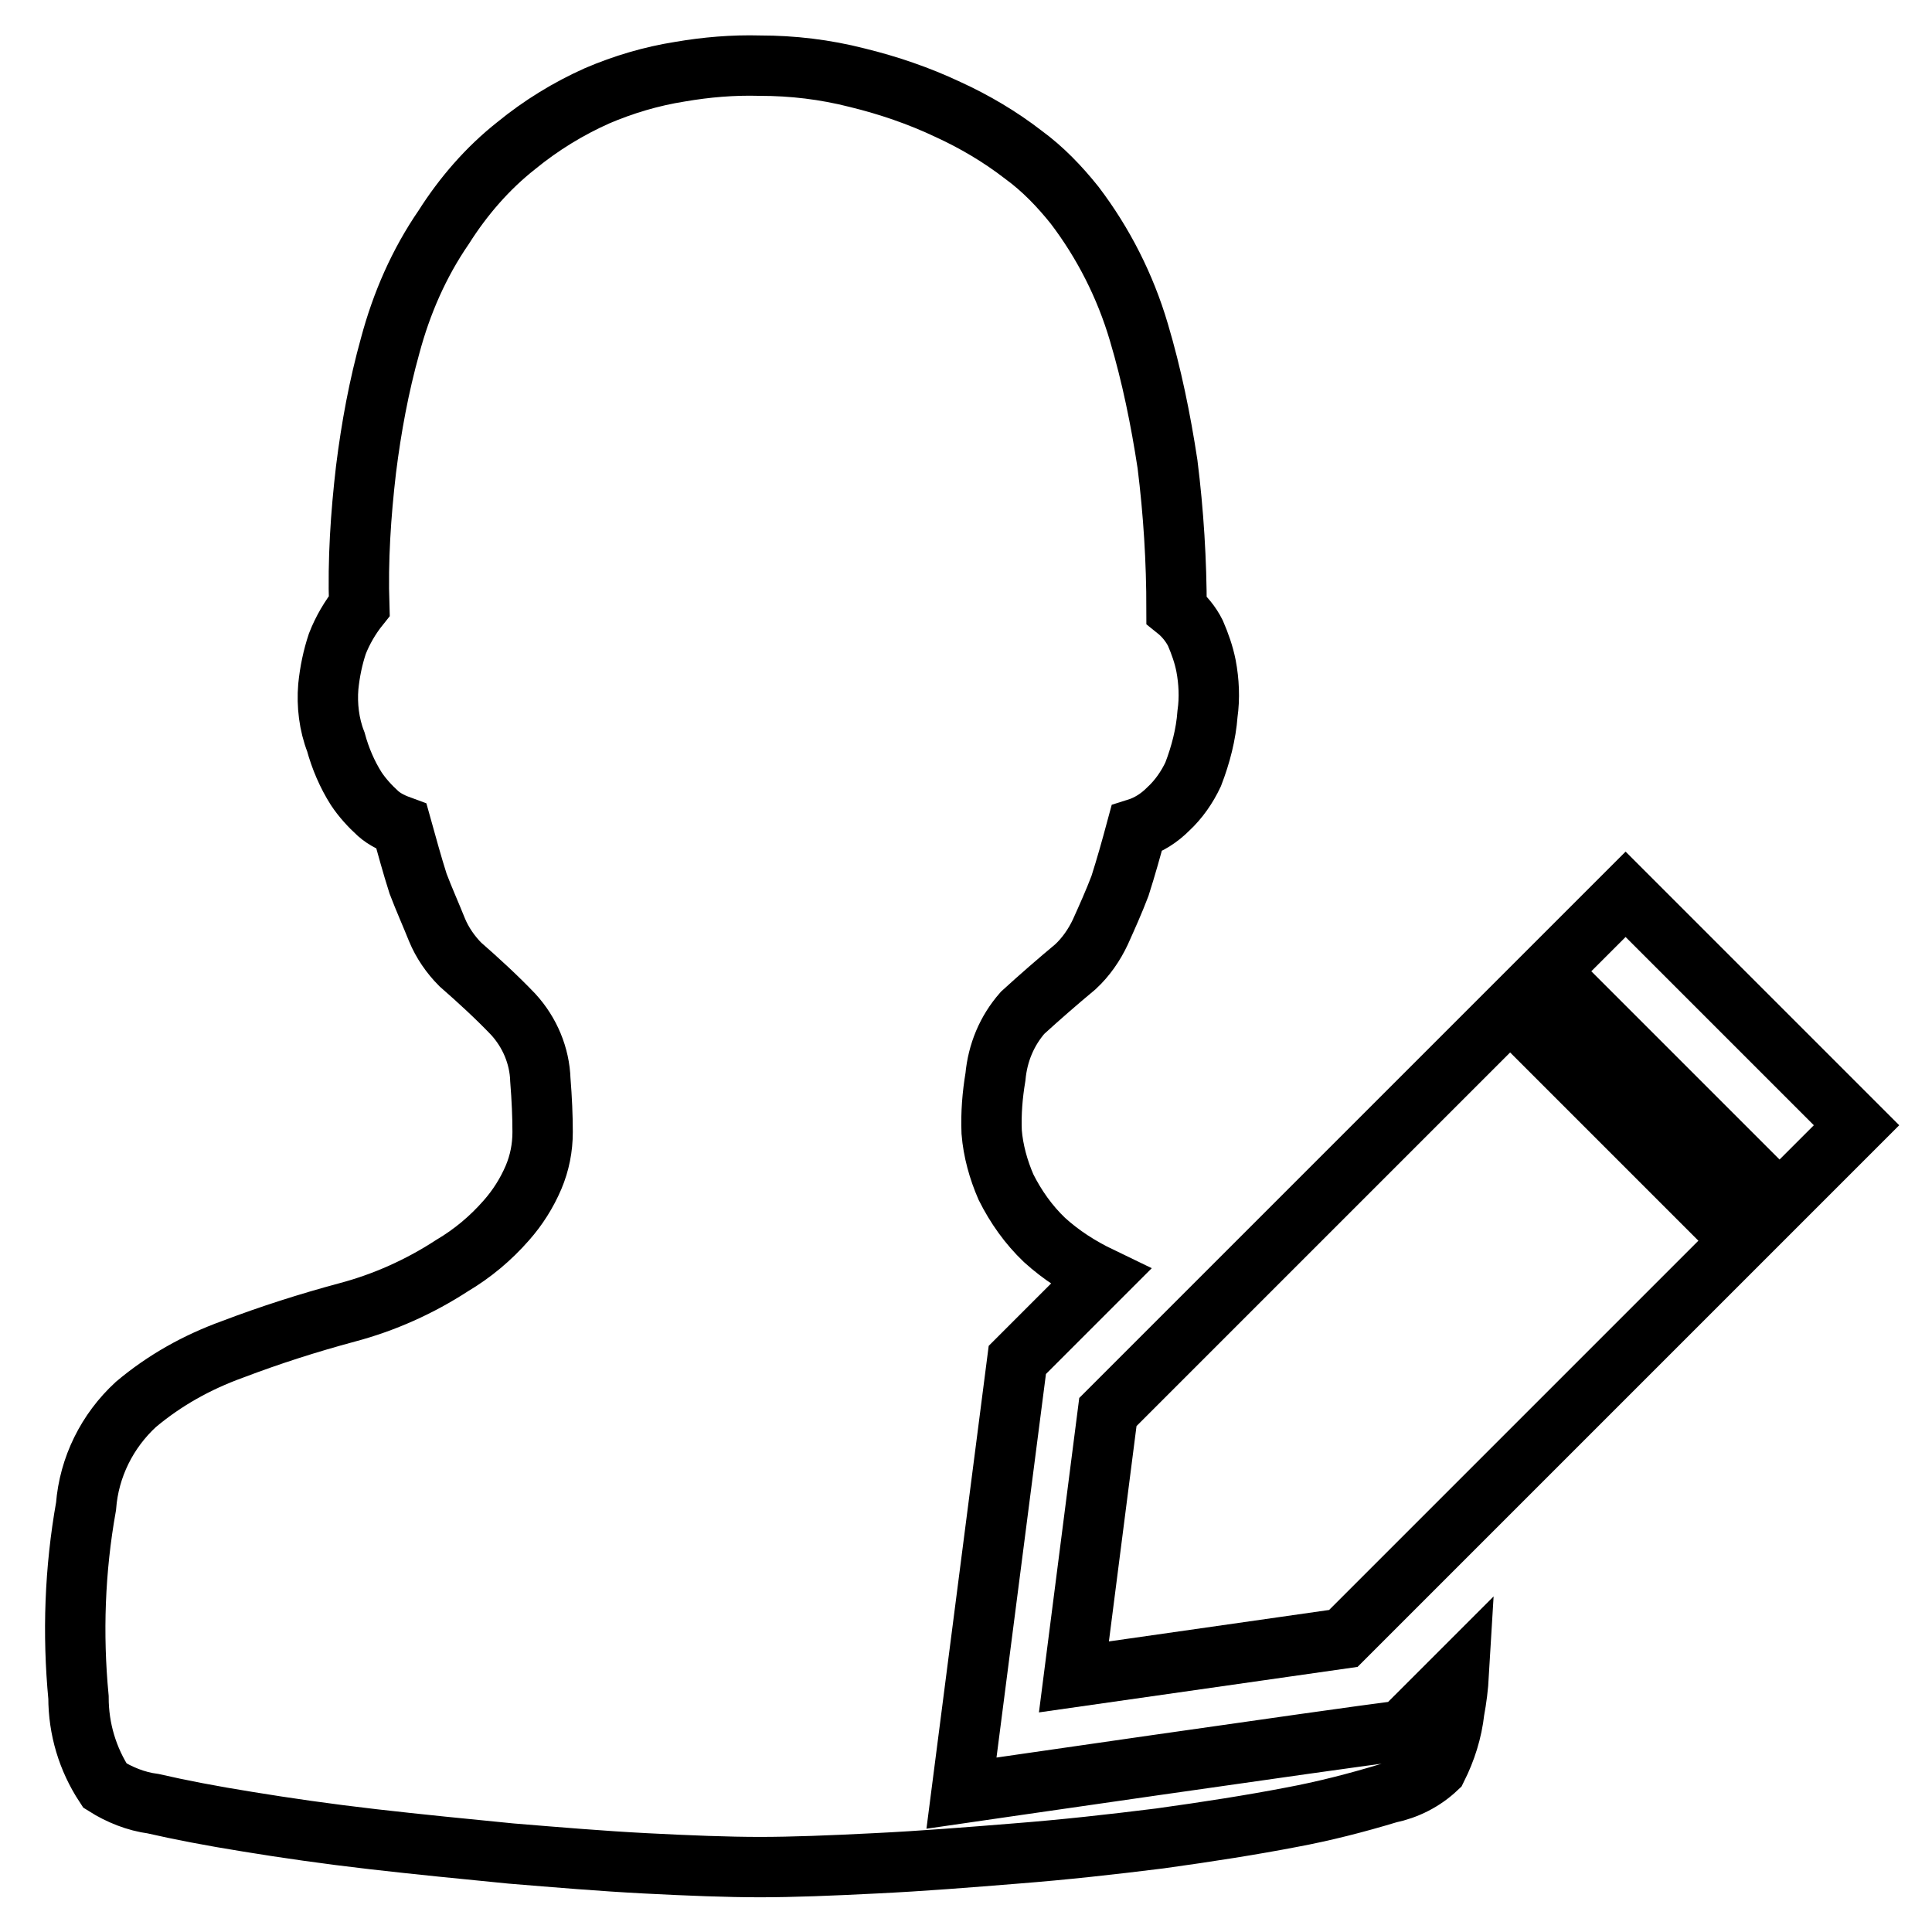
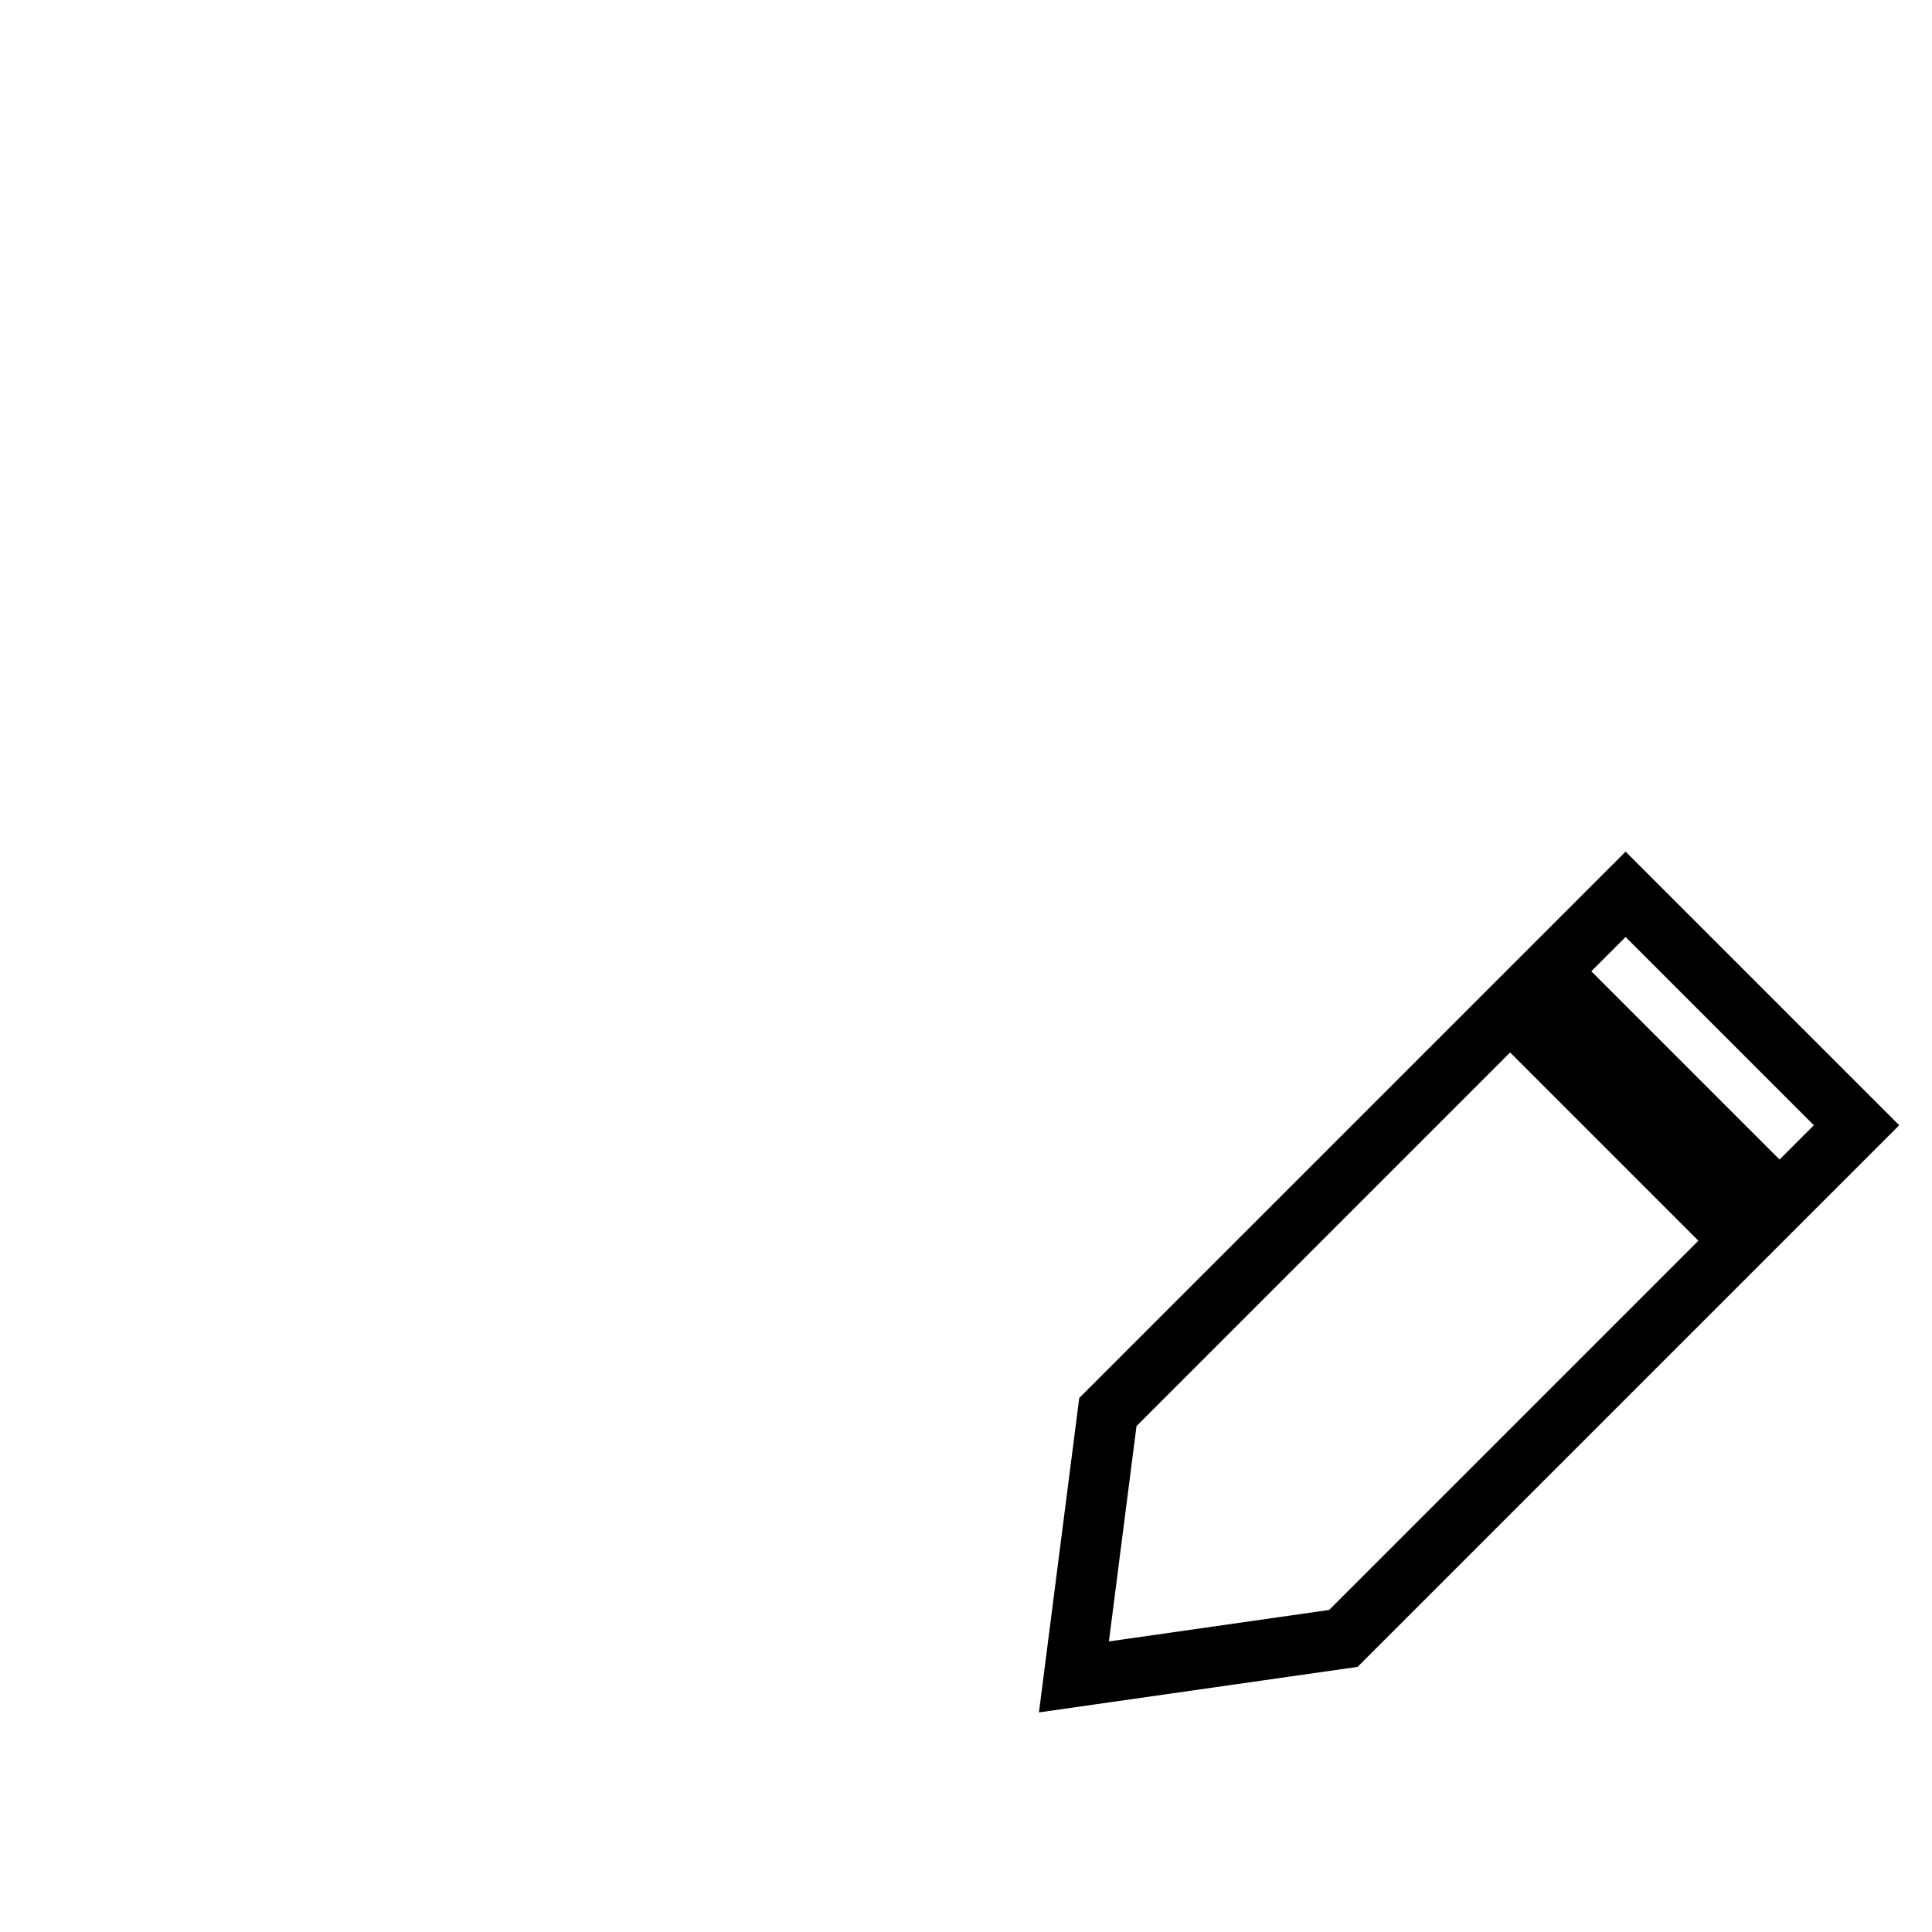
<svg xmlns="http://www.w3.org/2000/svg" version="1.1" x="0px" y="0px" viewBox="0 0 256 256" enable-background="new 0 0 256 256" xml:space="preserve">
  <g>
    <path stroke-width="8" fill-opacity="0" stroke="#000000" d="M200.1,133.8l30.6,30.6L178,217.1l-35.7,5.1l4.5-35.1L200.1,133.8z M235.8,159.3l-30.6-30.6l10.2-10.2 l30.6,30.6L235.8,159.3z" />
-     <path stroke-width="8" fill-opacity="0" stroke="#000000" d="M100.7,8.7c4.3,0,8.6,0.5,12.9,1.6c4.1,1,8.2,2.4,12,4.2c3.5,1.6,6.9,3.6,10,6c2.6,1.9,4.8,4.2,6.8,6.7 c3.8,5,6.7,10.7,8.5,16.8c1.7,5.7,2.9,11.6,3.8,17.5c0.8,6.4,1.2,12.8,1.2,19.3c1,0.8,1.9,1.9,2.5,3.1c0.6,1.4,1.1,2.8,1.4,4.3 c0.4,2.1,0.5,4.3,0.2,6.4c-0.2,2.7-0.9,5.4-1.9,8c-0.8,1.7-1.9,3.3-3.3,4.6c-1.2,1.2-2.6,2.1-4.2,2.6c-0.7,2.6-1.4,5.1-2.2,7.6 c-0.8,2.1-1.7,4.1-2.6,6.1c-0.8,1.7-1.9,3.3-3.3,4.6c-2.4,2-4.7,4-7,6.1c-2.1,2.4-3.3,5.3-3.6,8.5c-0.4,2.4-0.6,4.8-0.5,7.3 c0.2,2.5,0.9,5,1.9,7.3c1.3,2.6,3,5,5.1,7c2.2,2,4.7,3.6,7.4,4.9l-11,11l-7.4,57.4c0,0,48.9-7.1,58.4-8.3l7.5-7.5 c-0.1,1.7-0.3,3.3-0.6,4.9c-0.3,2.7-1.1,5.2-2.3,7.6c-1.8,1.7-4,2.8-6.4,3.3c-4.3,1.3-8.6,2.4-12.9,3.2c-5.2,1-10.9,1.9-17.4,2.8 c-6.4,0.8-12.7,1.5-19.1,2c-6.2,0.5-12.4,1-18.6,1.3c-5.9,0.3-11,0.5-15.3,0.5c-4.3,0-9.4-0.2-15.2-0.5c-5.8-0.3-11.7-0.8-17.8-1.3 c-6.1-0.6-12.2-1.2-18.3-1.9c-6.1-0.7-11.6-1.5-16.5-2.3c-5-0.8-9.1-1.6-12.6-2.4c-2.3-0.3-4.5-1.2-6.4-2.4 c-2.3-3.5-3.5-7.5-3.5-11.7c-0.8-8.4-0.5-16.9,1-25.3c0.4-5.2,2.8-10,6.6-13.5c3.8-3.2,8.1-5.6,12.8-7.3c5-1.9,10-3.5,15.2-4.9 c4.9-1.3,9.6-3.4,13.9-6.2c2.7-1.6,5.1-3.6,7.2-6c1.5-1.7,2.7-3.6,3.6-5.7c0.8-1.9,1.2-3.9,1.2-6c0-2.1-0.1-4.4-0.3-6.9 c-0.1-3.2-1.4-6.3-3.6-8.7c-2.2-2.3-4.6-4.5-7-6.6c-1.3-1.3-2.4-2.9-3.1-4.6c-0.8-2-1.7-4-2.5-6.1c-0.8-2.5-1.5-5.1-2.2-7.6 c-1.1-0.4-2.2-0.9-3.1-1.7c-1.1-1-2.1-2.1-2.9-3.3c-1.2-1.9-2.1-4-2.7-6.2c-0.9-2.3-1.2-4.9-1-7.3c0.2-2,0.6-3.9,1.2-5.7 c0.7-1.8,1.7-3.5,2.9-5c-0.2-6.1,0.2-12.1,0.9-18.1c0.7-5.6,1.7-11,3.2-16.4c1.5-5.6,3.8-10.9,7.1-15.7c2.6-4.1,5.8-7.8,9.6-10.8 c3.3-2.7,6.9-4.9,10.7-6.6c3.5-1.5,7.2-2.6,11-3.2C93.6,8.9,97.1,8.6,100.7,8.7L100.7,8.7z" />
  </g>
</svg>